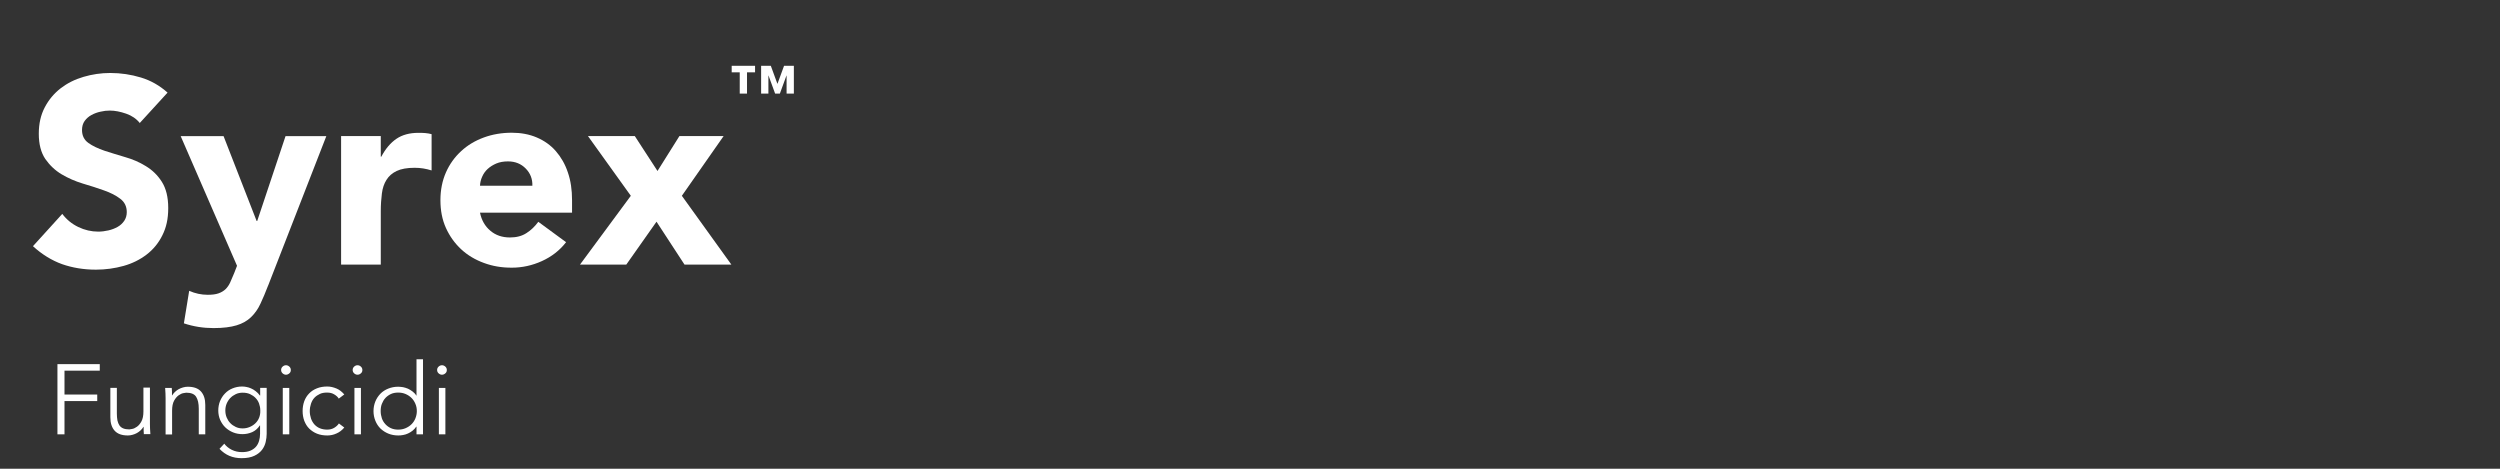
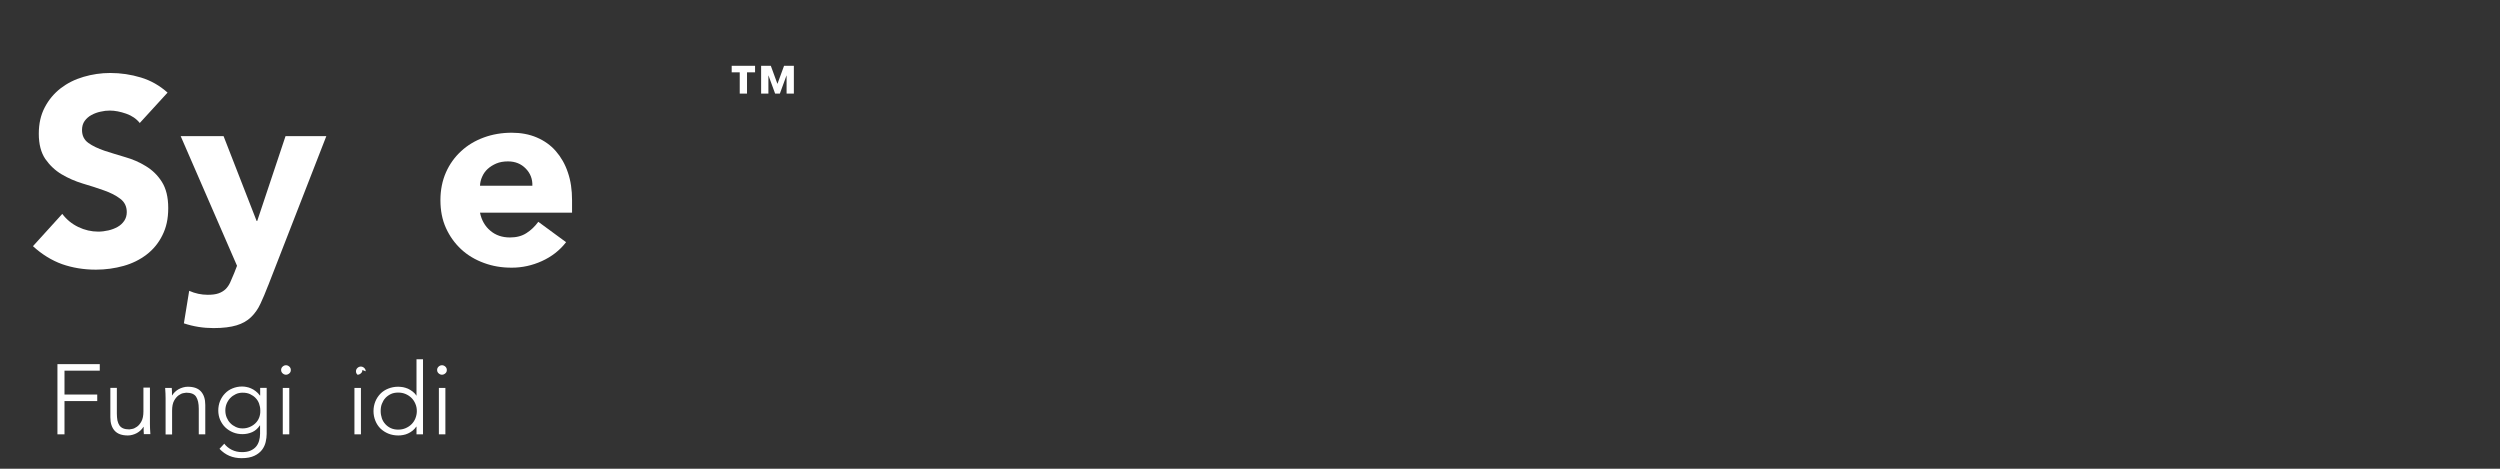
<svg xmlns="http://www.w3.org/2000/svg" id="Livello_1" version="1.1" viewBox="0 0 226.77 42.52">
  <rect x="0" y="0" width="226.77" height="42.52" fill="#333333" stroke="none" />
  <defs>
    <style>
      .st0 {
        fill: none;
      }

      .st1 {
        clip-path: url(#clippath-1);
      }

      .st2 {
        fill: #fff;
      }

      .st3 {
        clip-path: url(#clippath);
      }
    </style>
    <clipPath id="clippath">
      <rect class="st0" width="226.77" height="42.52" />
    </clipPath>
    <clipPath id="clippath-1">
      <rect class="st0" y="0" width="226.77" height="42.52" />
    </clipPath>
  </defs>
  <g class="st3">
    <g class="st1">
      <g>
        <path class="st2" d="M5.86,39.4h-.65v-6.37h3.84v.59h-3.2v2.17h2.97v.59h-2.97v3.01Z" />
        <path class="st2" d="M13.05,39.4c-.01-.11-.02-.23-.02-.34,0-.11,0-.22,0-.34h-.02c-.07.11-.15.22-.25.31-.1.1-.22.18-.34.25s-.26.12-.4.16c-.14.04-.28.06-.42.06-.54,0-.94-.14-1.2-.43s-.39-.69-.39-1.22v-2.67h.59v2.33c0,.23.02.44.05.62.04.18.1.33.18.45s.2.22.35.28c.15.06.33.09.55.09.03,0,.11-.01.25-.04.14-.02.28-.09.44-.2s.29-.27.41-.49c.12-.22.18-.52.18-.9v-2.16h.59v3.29c0,.11,0,.26.01.43s.02.34.03.5h-.61Z" />
        <path class="st2" d="M15.58,35.18c.01.11.02.23.02.34,0,.11,0,.22,0,.34h.02c.07-.11.15-.22.25-.31.1-.1.22-.18.34-.25.13-.07.26-.12.4-.16.14-.04.28-.06.42-.06.54,0,.94.14,1.2.43.26.29.39.69.39,1.22v2.67h-.59v-2.33c0-.47-.08-.83-.24-1.08-.16-.25-.46-.37-.9-.37-.03,0-.11.01-.25.04-.14.02-.28.09-.44.2-.15.11-.29.27-.41.49-.12.22-.18.52-.18.9v2.16h-.59v-3.29c0-.11,0-.26-.01-.43s-.02-.34-.03-.5h.61Z" />
        <path class="st2" d="M20.34,40.24c.17.23.4.42.68.56.28.14.59.21.93.21.3,0,.55-.04.76-.13s.38-.21.51-.36c.13-.15.22-.33.28-.53.06-.2.09-.42.09-.64v-.76h-.02c-.19.29-.43.49-.7.61-.28.12-.57.18-.87.18s-.59-.05-.86-.16c-.27-.11-.5-.26-.7-.45-.2-.19-.35-.42-.47-.68-.11-.26-.17-.55-.17-.85s.05-.59.16-.86c.11-.26.26-.5.45-.69.19-.2.41-.35.68-.46s.55-.17.86-.17c.13,0,.26.01.4.04.14.02.28.07.42.13.14.06.28.14.42.25.14.1.27.24.39.4h.02v-.7h.59v4.18c0,.23-.03.47-.09.73-.06.26-.17.5-.33.71s-.39.4-.69.54c-.29.14-.68.22-1.15.22-.42,0-.79-.07-1.12-.21-.33-.14-.63-.35-.9-.64l.44-.47ZM20.44,37.24c0,.22.04.43.12.63.08.19.19.37.33.51.14.15.31.26.5.35.19.09.39.13.62.13s.42-.04.62-.12.37-.19.52-.33c.15-.14.27-.31.35-.51s.12-.42.11-.67c0-.22-.04-.43-.11-.62-.07-.2-.18-.37-.32-.51-.14-.15-.31-.26-.5-.35s-.42-.13-.67-.13c-.22,0-.43.04-.62.13s-.35.2-.5.35c-.14.15-.25.32-.33.51-.08.19-.12.4-.12.62Z" />
        <path class="st2" d="M26.38,33.56c0,.13-.04.23-.14.31-.09.08-.19.12-.3.12s-.21-.04-.3-.12c-.09-.08-.14-.18-.14-.31s.05-.23.14-.31c.09-.08.19-.12.3-.12s.21.04.3.12c.09.08.14.18.14.31ZM26.24,39.4h-.59v-4.21h.59v4.21Z" />
-         <path class="st2" d="M30.74,36.17c-.1-.16-.24-.29-.43-.4-.18-.11-.39-.16-.63-.16-.25,0-.47.03-.66.12s-.36.2-.5.35c-.14.15-.24.33-.31.54s-.11.43-.11.67.04.46.11.67.18.39.31.54c.14.15.3.27.5.35s.42.12.66.12c.23,0,.44-.05.63-.16.18-.11.33-.24.43-.4l.49.37c-.21.25-.45.43-.71.54-.26.12-.54.18-.83.18-.34,0-.65-.05-.93-.16-.28-.11-.51-.27-.71-.46-.2-.2-.34-.43-.45-.71-.1-.27-.15-.57-.15-.89s.05-.61.15-.89c.1-.27.25-.51.45-.71.19-.2.43-.35.71-.46.28-.11.58-.16.93-.16.29,0,.56.07.83.18s.5.3.71.54l-.49.37Z" />
-         <path class="st2" d="M32.87,33.56c0,.13-.04.23-.14.31-.09.08-.19.12-.3.12s-.21-.04-.3-.12c-.09-.08-.14-.18-.14-.31s.05-.23.14-.31c.09-.08.19-.12.3-.12s.21.04.3.12c.09.08.14.18.14.31ZM32.74,39.4h-.59v-4.21h.59v4.21Z" />
+         <path class="st2" d="M32.87,33.56c0,.13-.04.23-.14.31-.09.08-.19.12-.3.12c-.09-.08-.14-.18-.14-.31s.05-.23.14-.31c.09-.08.19-.12.3-.12s.21.04.3.12c.09.08.14.18.14.31ZM32.74,39.4h-.59v-4.21h.59v4.21Z" />
        <path class="st2" d="M38.37,39.4h-.59v-.7h-.02c-.1.14-.21.27-.34.37-.13.1-.27.19-.41.25-.14.07-.29.11-.45.14-.15.03-.3.04-.44.04-.33,0-.63-.06-.9-.17-.27-.11-.51-.27-.71-.46-.2-.2-.35-.43-.46-.7-.11-.27-.17-.56-.17-.88s.06-.61.17-.88c.11-.27.27-.5.46-.7.2-.2.43-.35.71-.46.27-.11.57-.17.9-.17.14,0,.28.02.44.04.15.03.3.08.45.14.14.07.28.15.41.25.13.1.25.22.34.37h.02v-3.29h.59v6.8ZM34.53,37.29c0,.23.04.45.11.66.07.2.18.38.32.53s.3.27.5.36.42.13.66.13.46-.04.67-.13.39-.21.54-.36.27-.33.35-.53.13-.42.13-.66-.04-.45-.13-.66-.2-.38-.35-.53-.33-.27-.54-.36-.43-.13-.67-.13-.47.04-.66.13-.36.21-.5.36-.24.33-.32.53c-.08.2-.11.42-.11.66Z" />
        <path class="st2" d="M40.53,33.56c0,.13-.04.23-.14.31-.09.08-.19.12-.3.12s-.21-.04-.3-.12c-.09-.08-.14-.18-.14-.31s.05-.23.14-.31c.09-.08.19-.12.3-.12s.21.04.3.12c.09.08.14.18.14.31ZM40.4,39.4h-.59v-4.21h.59v4.21Z" />
      </g>
      <g>
        <path class="st2" d="M12.68,11.16c-.3-.38-.72-.67-1.24-.85-.52-.18-1.01-.28-1.48-.28-.27,0-.55.03-.84.1-.29.06-.56.16-.82.3-.26.14-.46.32-.62.54-.16.22-.24.5-.24.82,0,.51.19.9.58,1.18.38.27.87.5,1.45.7.58.19,1.21.38,1.88.58.67.19,1.3.46,1.88.82.58.35,1.07.82,1.45,1.42s.58,1.38.58,2.38-.18,1.77-.53,2.47c-.35.71-.83,1.29-1.43,1.75-.6.46-1.3.81-2.09,1.03-.79.22-1.63.34-2.51.34-1.1,0-2.13-.17-3.07-.5-.94-.34-1.82-.88-2.64-1.63l2.66-2.93c.38.51.87.91,1.45,1.19.58.28,1.19.42,1.81.42.3,0,.61-.04.92-.11s.59-.18.84-.32c.25-.14.45-.33.6-.55.15-.22.23-.49.23-.79,0-.51-.2-.92-.59-1.21-.39-.3-.88-.55-1.48-.76-.59-.21-1.23-.42-1.92-.62-.69-.21-1.33-.49-1.92-.84-.59-.35-1.08-.82-1.48-1.39-.39-.58-.59-1.34-.59-2.28s.18-1.71.54-2.4c.36-.69.84-1.26,1.44-1.73.6-.46,1.29-.81,2.08-1.04.78-.23,1.59-.35,2.42-.35.96,0,1.89.14,2.78.41.9.27,1.7.73,2.42,1.37l-2.57,2.81Z" />
        <path class="st2" d="M24.32,25.9c-.24.62-.47,1.18-.7,1.66-.22.48-.51.88-.85,1.21-.34.33-.78.58-1.31.74s-1.22.25-2.09.25c-.93,0-1.82-.14-2.69-.43l.48-2.95c.54.24,1.1.36,1.68.36.4,0,.73-.04.98-.13.26-.09.47-.22.64-.38.17-.17.31-.37.42-.61.11-.24.23-.52.36-.84l.26-.67-5.11-11.76h3.89l3,7.7h.05l2.57-7.7h3.7l-5.28,13.56Z" />
-         <path class="st2" d="M30.94,12.34h3.6v1.87h.05c.38-.72.84-1.26,1.37-1.62.53-.36,1.19-.54,1.99-.54.21,0,.42,0,.62.02.21.02.4.05.58.1v3.29c-.26-.08-.51-.14-.76-.18-.25-.04-.51-.06-.78-.06-.69,0-1.23.1-1.63.29-.4.19-.71.46-.92.8-.22.34-.36.76-.42,1.24-.06.48-.1,1.01-.1,1.58v4.87h-3.6v-11.66Z" />
        <path class="st2" d="M51.34,21.98c-.58.74-1.3,1.3-2.18,1.7-.88.4-1.79.6-2.74.6s-1.74-.14-2.53-.43c-.79-.29-1.48-.7-2.06-1.24-.58-.54-1.04-1.18-1.38-1.93s-.5-1.59-.5-2.52.17-1.77.5-2.52.8-1.4,1.38-1.93c.58-.54,1.27-.95,2.06-1.24.79-.29,1.64-.43,2.53-.43.83,0,1.59.14,2.27.43.68.29,1.26.7,1.73,1.24.47.54.84,1.18,1.09,1.93.26.75.38,1.59.38,2.52v1.13h-8.35c.14.69.46,1.24.94,1.64.48.41,1.07.61,1.78.61.59,0,1.09-.13,1.5-.4.41-.26.76-.6,1.07-1.02l2.52,1.85ZM48.29,16.85c.02-.61-.18-1.13-.6-1.56-.42-.43-.95-.65-1.61-.65-.4,0-.75.06-1.06.19-.3.13-.56.29-.78.49s-.38.43-.5.7c-.12.26-.19.54-.2.83h4.75Z" />
-         <path class="st2" d="M57.22,17.76l-3.89-5.42h4.25l2.06,3.17,1.99-3.17h4.01l-3.79,5.42,4.49,6.24h-4.25l-2.54-3.89-2.74,3.89h-4.2l4.61-6.24Z" />
      </g>
    </g>
    <path class="st2" d="M67.1,6.56h-.73v-.59h2.12v.59h-.73v1.93h-.66v-1.93ZM69.03,5.97h.89l.6,1.64.6-1.64h.89v2.52h-.66v-1.64h-.01l-.6,1.64h-.43l-.6-1.64h-.01v1.64h-.66v-2.52Z" />
  </g>
</svg>